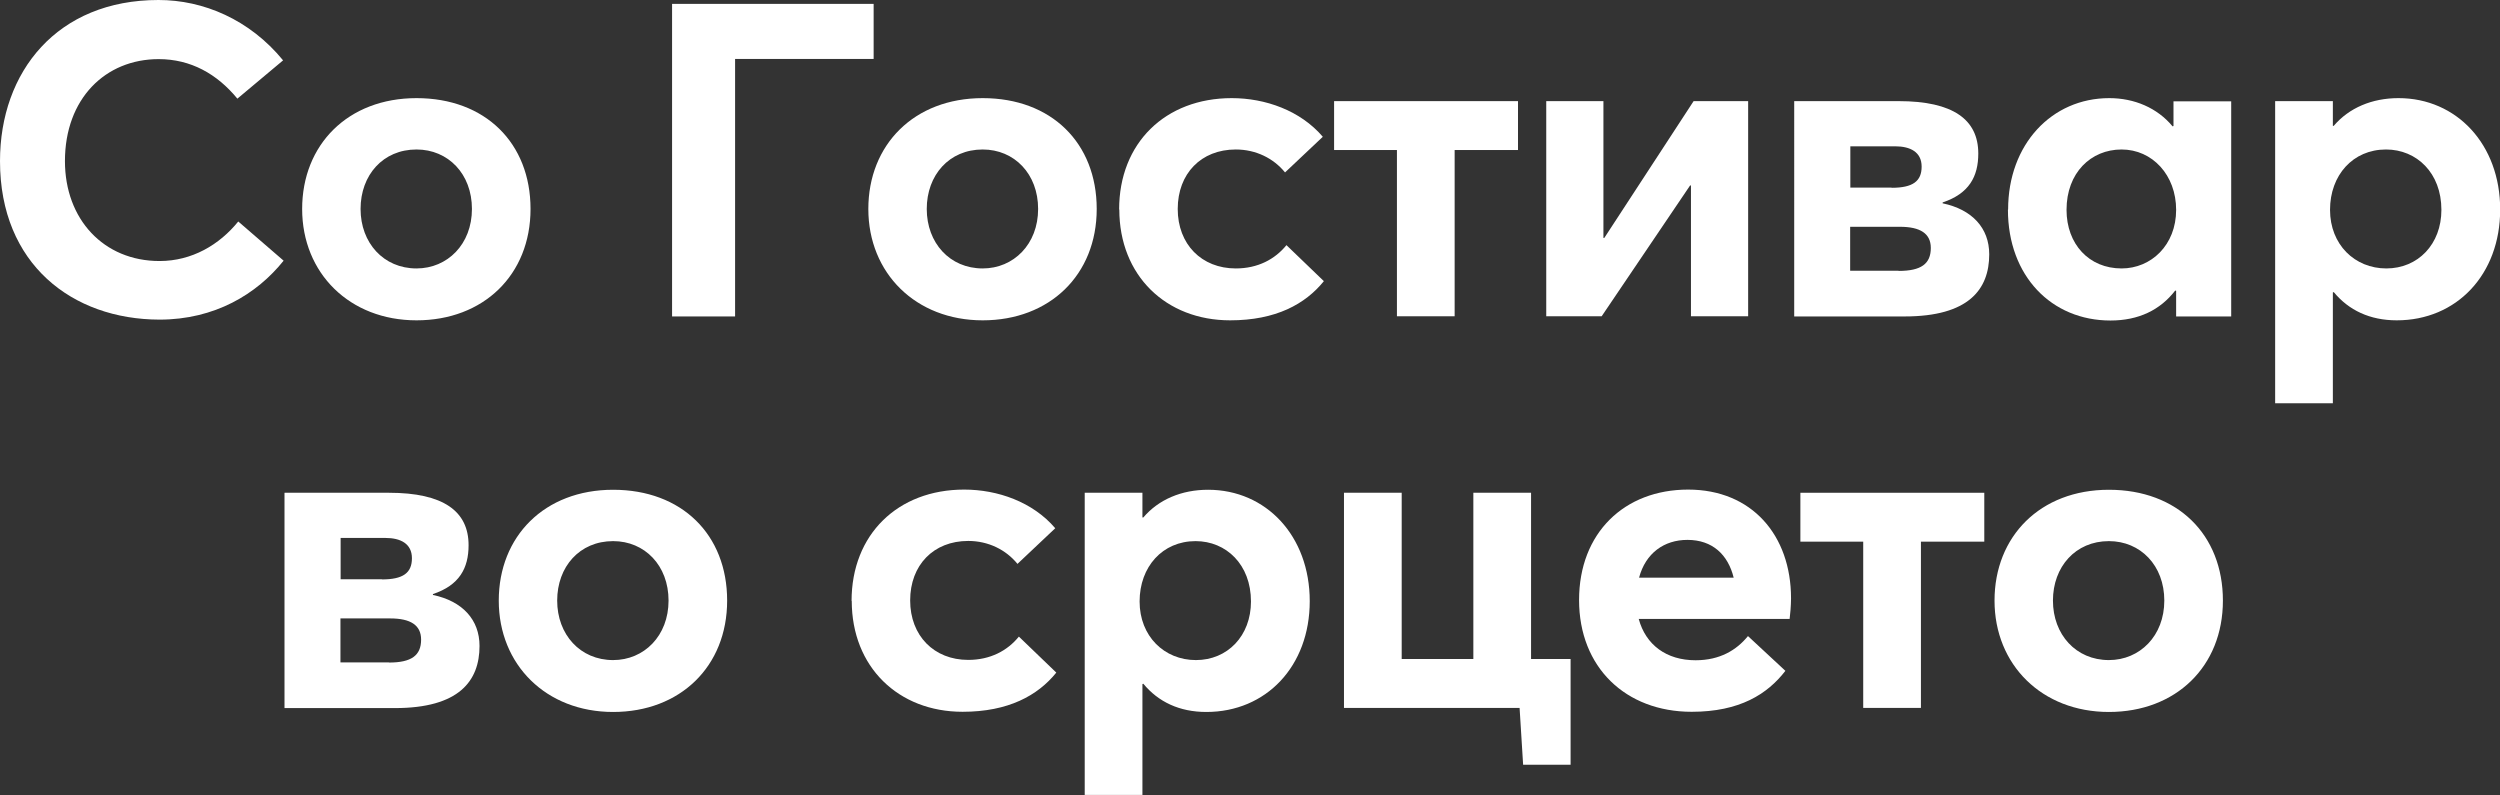
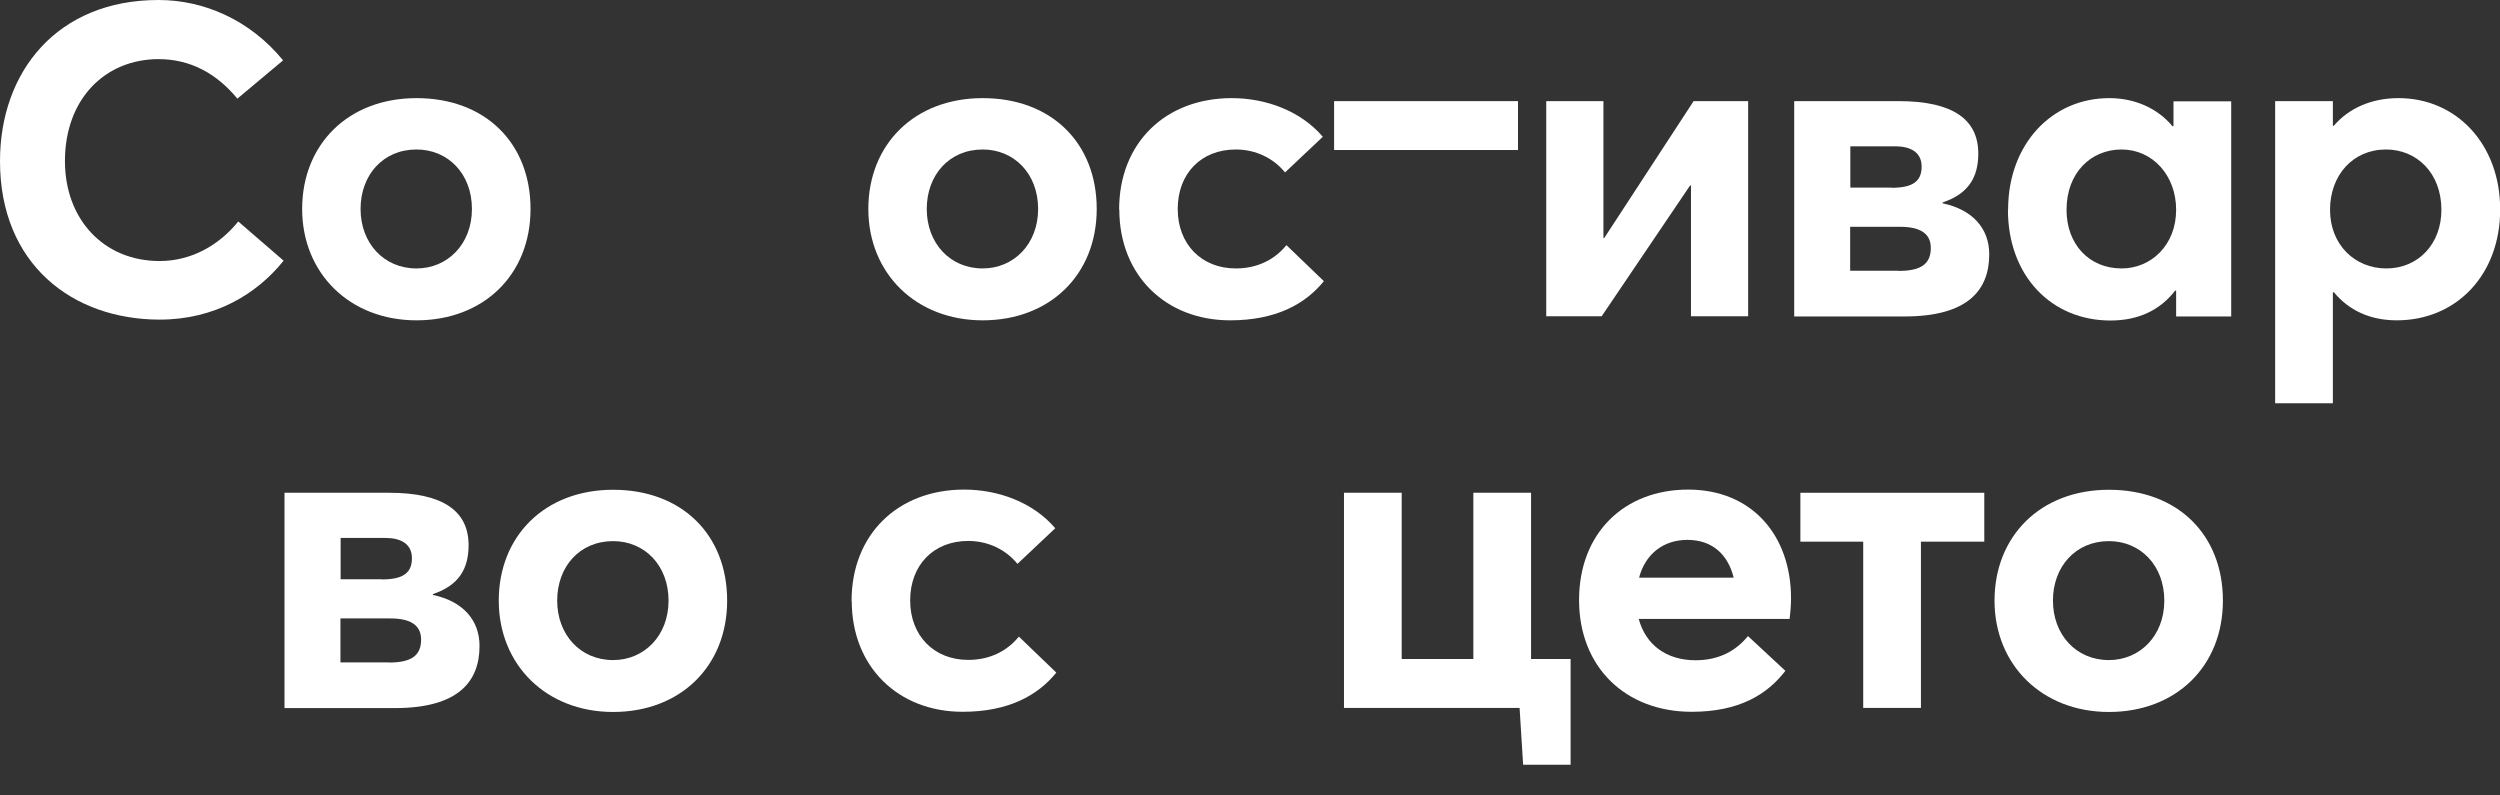
<svg xmlns="http://www.w3.org/2000/svg" id="Layer_2" data-name="Layer 2" viewBox="0 0 141.65 45.05">
  <rect x="0" y="0" width="141.65" height="45.05" fill="#333333" stroke="none" />
  <defs>
    <style> .cls-1 { fill: #fff; } </style>
  </defs>
  <g id="Layer_1-2" data-name="Layer 1">
    <g>
      <path class="cls-1" d="M0,9.13C0,4.06,3.24,0,8.98,0c2.54,0,5.16,1.1,7.06,3.42l-2.59,2.17c-1.15-1.4-2.64-2.24-4.46-2.24-3.02,0-5.31,2.24-5.31,5.78,0,3.29,2.19,5.66,5.36,5.66,1.84,0,3.39-.92,4.46-2.24l2.57,2.22c-1.52,1.9-3.91,3.34-7.03,3.34C4.09,18.1,0,14.96,0,9.13Z" />
      <path class="cls-1" d="M17.12,11.84c0-3.64,2.59-6.28,6.48-6.28s6.46,2.54,6.46,6.28-2.67,6.31-6.46,6.31-6.48-2.67-6.48-6.31Zm9.62,0c0-1.99-1.35-3.37-3.14-3.37-1.9,0-3.17,1.45-3.17,3.37s1.3,3.37,3.17,3.37c1.75,0,3.14-1.37,3.14-3.37Z" />
-       <path class="cls-1" d="M38.08,.22h11.42V3.34h-7.85v14.59h-3.57V.22Z" />
      <path class="cls-1" d="M49.2,11.84c0-3.64,2.59-6.28,6.48-6.28s6.46,2.54,6.46,6.28-2.67,6.31-6.46,6.31-6.48-2.67-6.48-6.31Zm9.62,0c0-1.99-1.35-3.37-3.14-3.37-1.9,0-3.17,1.45-3.17,3.37s1.3,3.37,3.17,3.37c1.75,0,3.14-1.37,3.14-3.37Z" />
      <path class="cls-1" d="M63.41,11.87c0-3.77,2.62-6.31,6.38-6.31,1.9,0,3.89,.7,5.16,2.19l-2.14,2.02c-.65-.8-1.65-1.3-2.79-1.3-1.97,0-3.29,1.37-3.29,3.37s1.35,3.37,3.29,3.37c1.25,0,2.22-.52,2.87-1.32l2.12,2.04c-1.05,1.3-2.72,2.22-5.31,2.22-3.64,0-6.28-2.54-6.28-6.28Z" />
-       <path class="cls-1" d="M79.16,8.5h-3.57v-2.77h10.42v2.77h-3.59v9.42h-3.27V8.5Z" />
+       <path class="cls-1" d="M79.16,8.5h-3.57v-2.77h10.42v2.77h-3.59v9.42V8.5Z" />
      <path class="cls-1" d="M87.61,5.73h3.24v7.75h.05l5.06-7.75h3.09v12.19h-3.24v-7.41h-.05l-5.01,7.41h-3.14V5.73Z" />
      <path class="cls-1" d="M101.67,5.73h5.91c3.09,0,4.51,1.05,4.51,2.97,0,1.3-.52,2.27-2.02,2.77v.05c1.67,.35,2.64,1.4,2.64,2.89,0,1.99-1.17,3.52-4.79,3.52h-6.26V5.73Zm5.51,4.91c1.2,0,1.7-.37,1.7-1.2s-.65-1.15-1.5-1.15h-2.54v2.34h2.34Zm.4,4.71c1.27,0,1.82-.4,1.82-1.3,0-.82-.6-1.2-1.75-1.2h-2.82v2.49h2.74Z" />
      <path class="cls-1" d="M113.78,11.87c0-3.69,2.47-6.31,5.73-6.31,1.42,0,2.72,.55,3.59,1.6l.05-.02v-1.4h3.27v12.19h-3.12v-1.45l-.05-.02c-.85,1.1-2.07,1.7-3.67,1.7-3.34,0-5.81-2.52-5.81-6.28Zm9.52,.02c0-1.97-1.35-3.42-3.09-3.42s-3.12,1.32-3.12,3.42c0,1.94,1.27,3.32,3.12,3.32,1.67,0,3.09-1.32,3.09-3.32Z" />
      <path class="cls-1" d="M128.91,5.73h3.27v1.4h.05c.87-1.02,2.17-1.57,3.67-1.57,3.29,0,5.76,2.62,5.76,6.31s-2.47,6.28-5.86,6.28c-1.52,0-2.72-.57-3.57-1.6l-.05,.02v6.28h-3.27V5.73Zm9.42,6.16c0-2.09-1.4-3.42-3.14-3.42-1.87,0-3.17,1.45-3.17,3.42s1.4,3.32,3.19,3.32,3.12-1.37,3.12-3.32Z" />
      <path class="cls-1" d="M16.13,27.92h5.91c3.09,0,4.51,1.05,4.51,2.97,0,1.3-.52,2.27-2.02,2.77v.05c1.67,.35,2.64,1.4,2.64,2.89,0,1.99-1.17,3.52-4.79,3.52h-6.26v-12.19Zm5.51,4.91c1.2,0,1.7-.37,1.7-1.2s-.65-1.15-1.5-1.15h-2.54v2.34h2.34Zm.4,4.71c1.27,0,1.82-.4,1.82-1.3,0-.82-.6-1.2-1.75-1.2h-2.82v2.49h2.74Z" />
      <path class="cls-1" d="M28.26,34.03c0-3.64,2.59-6.28,6.48-6.28s6.46,2.54,6.46,6.28-2.67,6.31-6.46,6.31-6.48-2.67-6.48-6.31Zm9.62,0c0-1.99-1.35-3.37-3.14-3.37-1.9,0-3.17,1.45-3.17,3.37s1.3,3.37,3.17,3.37c1.75,0,3.14-1.37,3.14-3.37Z" />
      <path class="cls-1" d="M48.25,34.05c0-3.77,2.62-6.31,6.38-6.31,1.9,0,3.89,.7,5.16,2.19l-2.14,2.02c-.65-.8-1.65-1.3-2.79-1.3-1.97,0-3.29,1.37-3.29,3.37s1.35,3.37,3.29,3.37c1.25,0,2.22-.52,2.87-1.32l2.12,2.04c-1.05,1.3-2.72,2.22-5.31,2.22-3.64,0-6.28-2.54-6.28-6.28Z" />
-       <path class="cls-1" d="M61.46,27.92h3.27v1.4h.05c.87-1.02,2.17-1.57,3.67-1.57,3.29,0,5.76,2.62,5.76,6.31s-2.47,6.28-5.86,6.28c-1.52,0-2.72-.57-3.57-1.6l-.05,.02v6.28h-3.27V27.92Zm9.42,6.16c0-2.09-1.4-3.42-3.14-3.42-1.87,0-3.17,1.45-3.17,3.42s1.4,3.32,3.19,3.32,3.12-1.37,3.12-3.32Z" />
      <path class="cls-1" d="M88.99,43.33h-2.69l-.2-3.22h-9.95v-12.19h3.27v9.42h4.06v-9.42h3.27v9.42h2.24v5.98Z" />
      <path class="cls-1" d="M101.4,35.07h-8.55c.4,1.47,1.57,2.34,3.22,2.34,1.37,0,2.32-.57,2.97-1.37l2.12,1.97c-1.02,1.32-2.59,2.32-5.31,2.32-3.74,0-6.38-2.52-6.38-6.33s2.57-6.26,6.18-6.26,5.83,2.59,5.83,6.16c0,.4-.05,.97-.08,1.17Zm-8.53-2.34h5.36c-.32-1.3-1.2-2.14-2.62-2.14-1.32,0-2.37,.75-2.74,2.14Z" />
      <path class="cls-1" d="M105.58,30.69h-3.57v-2.77h10.42v2.77h-3.59v9.42h-3.27v-9.42Z" />
      <path class="cls-1" d="M113.01,34.03c0-3.64,2.59-6.28,6.48-6.28s6.46,2.54,6.46,6.28-2.67,6.31-6.46,6.31-6.48-2.67-6.48-6.31Zm9.62,0c0-1.99-1.35-3.37-3.14-3.37-1.89,0-3.17,1.45-3.17,3.37s1.3,3.37,3.17,3.37c1.75,0,3.14-1.37,3.14-3.37Z" />
    </g>
  </g>
</svg>